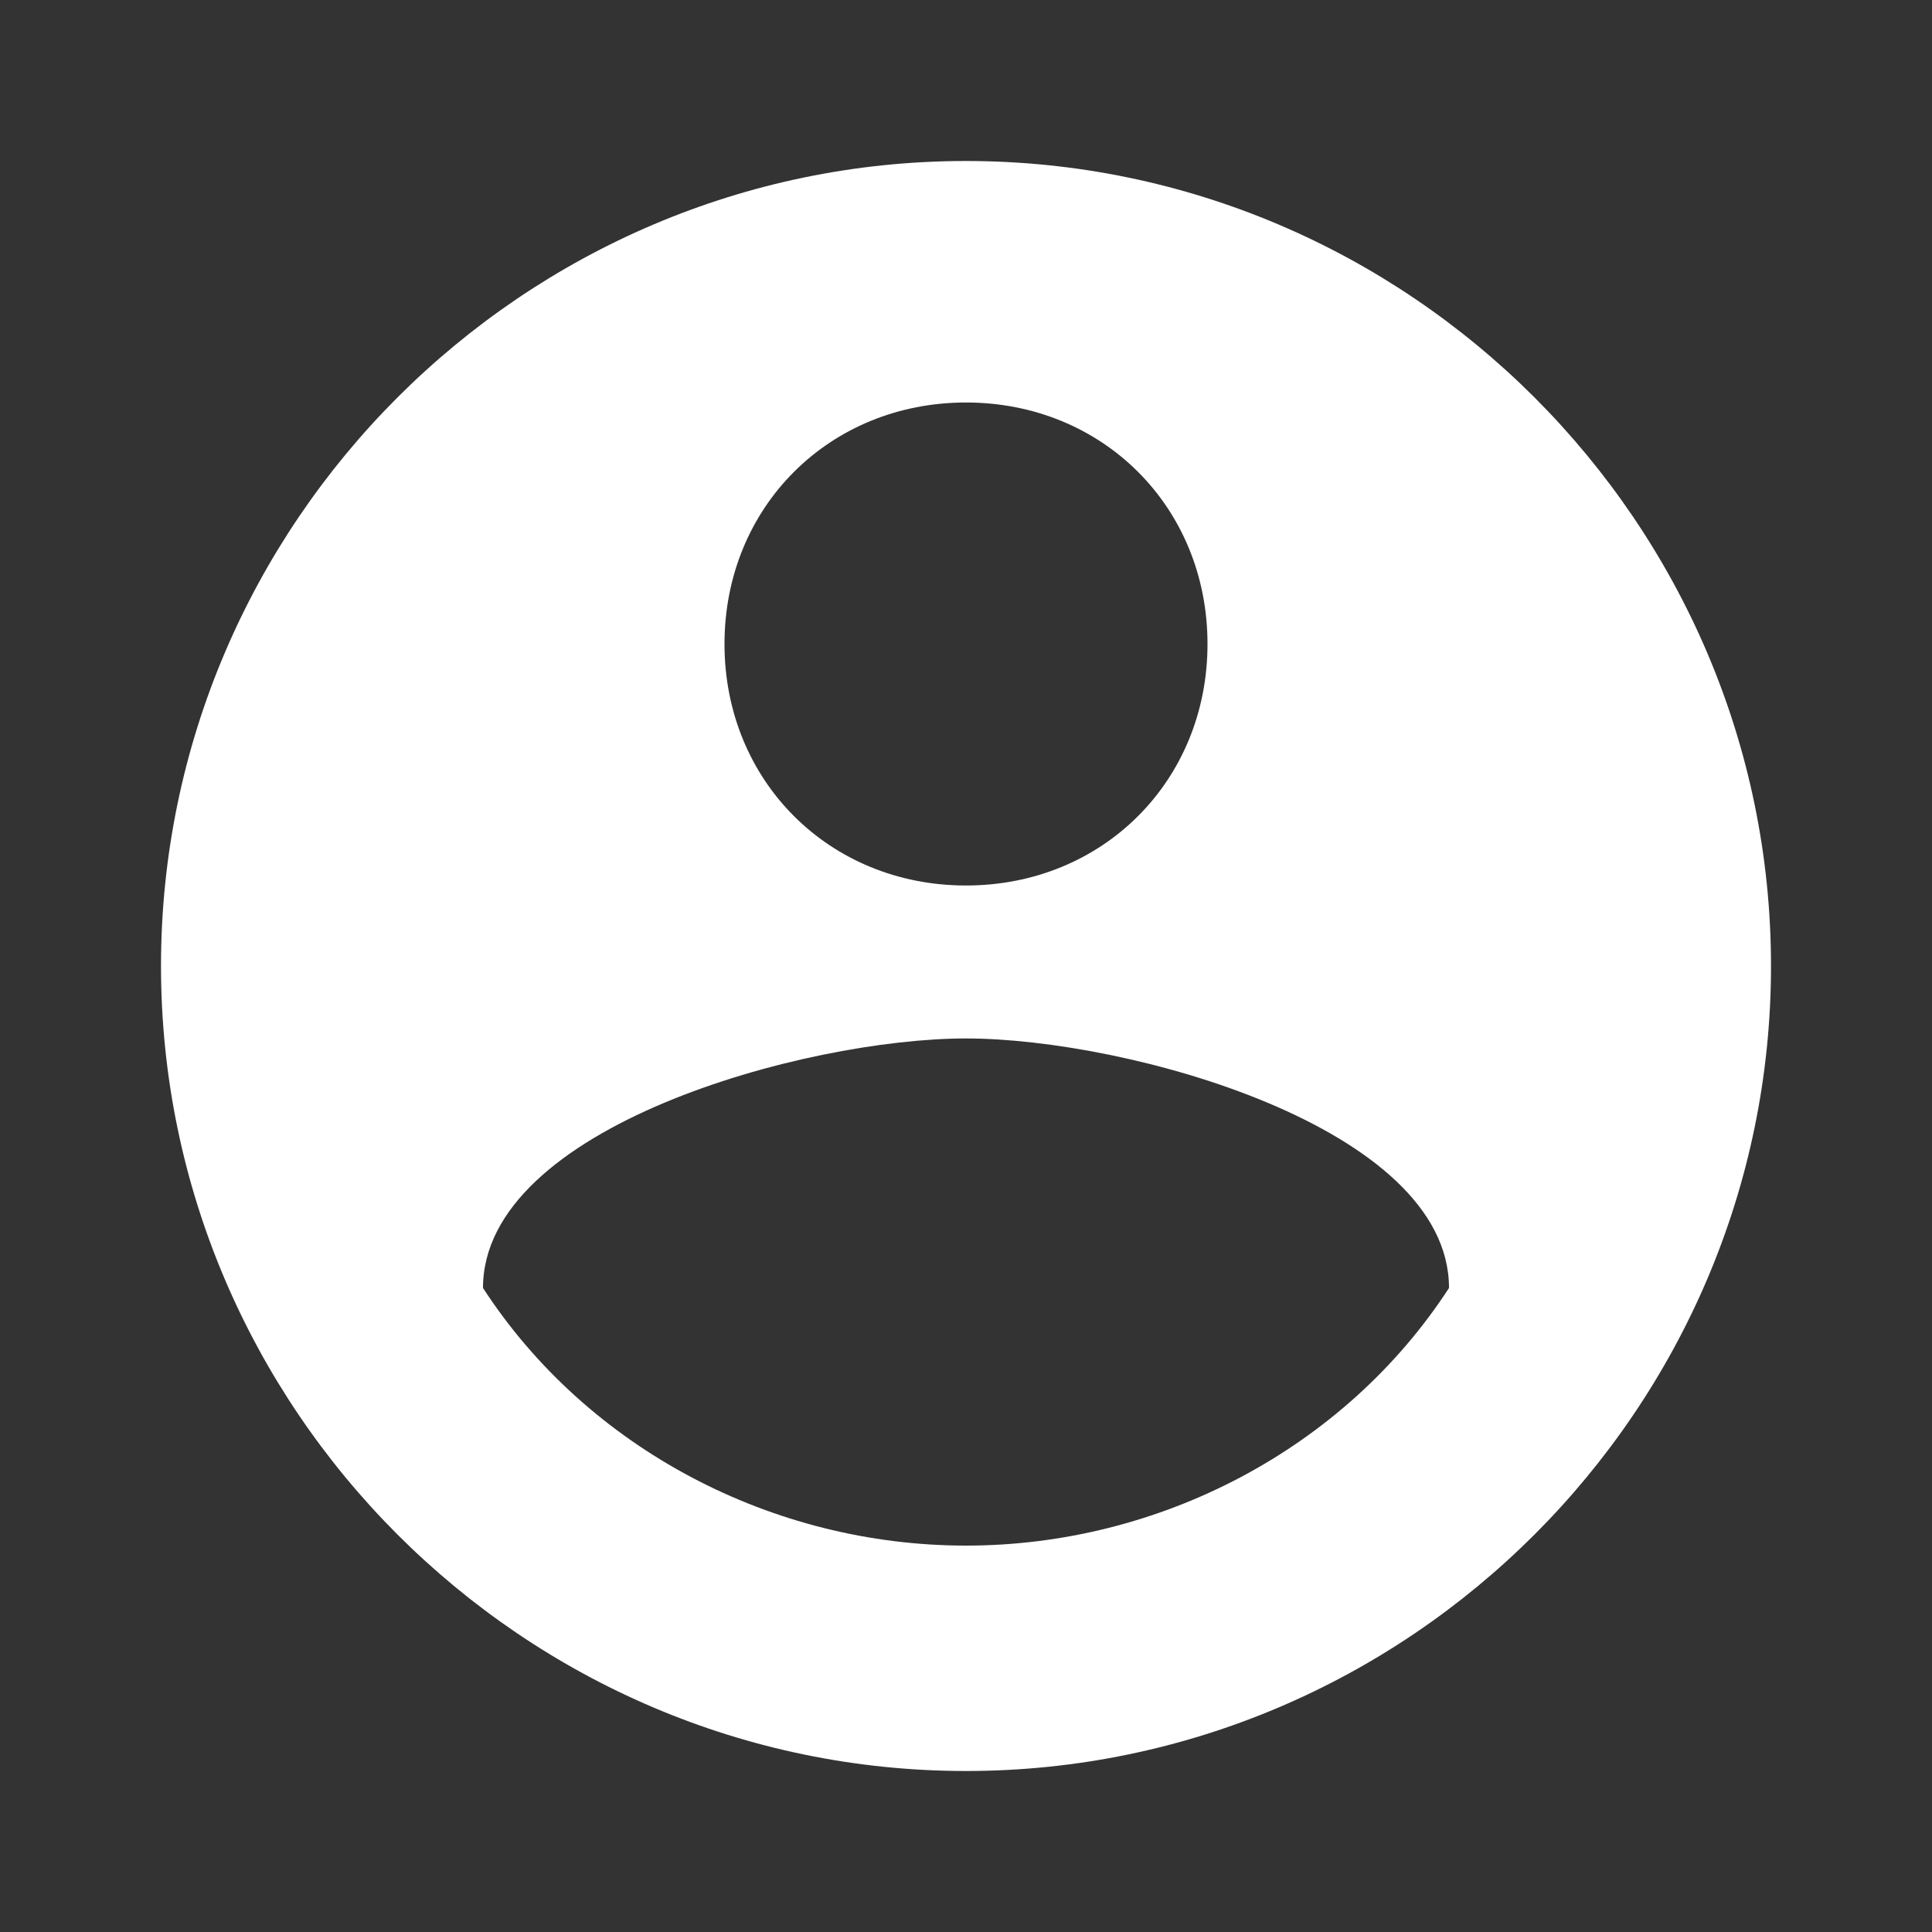
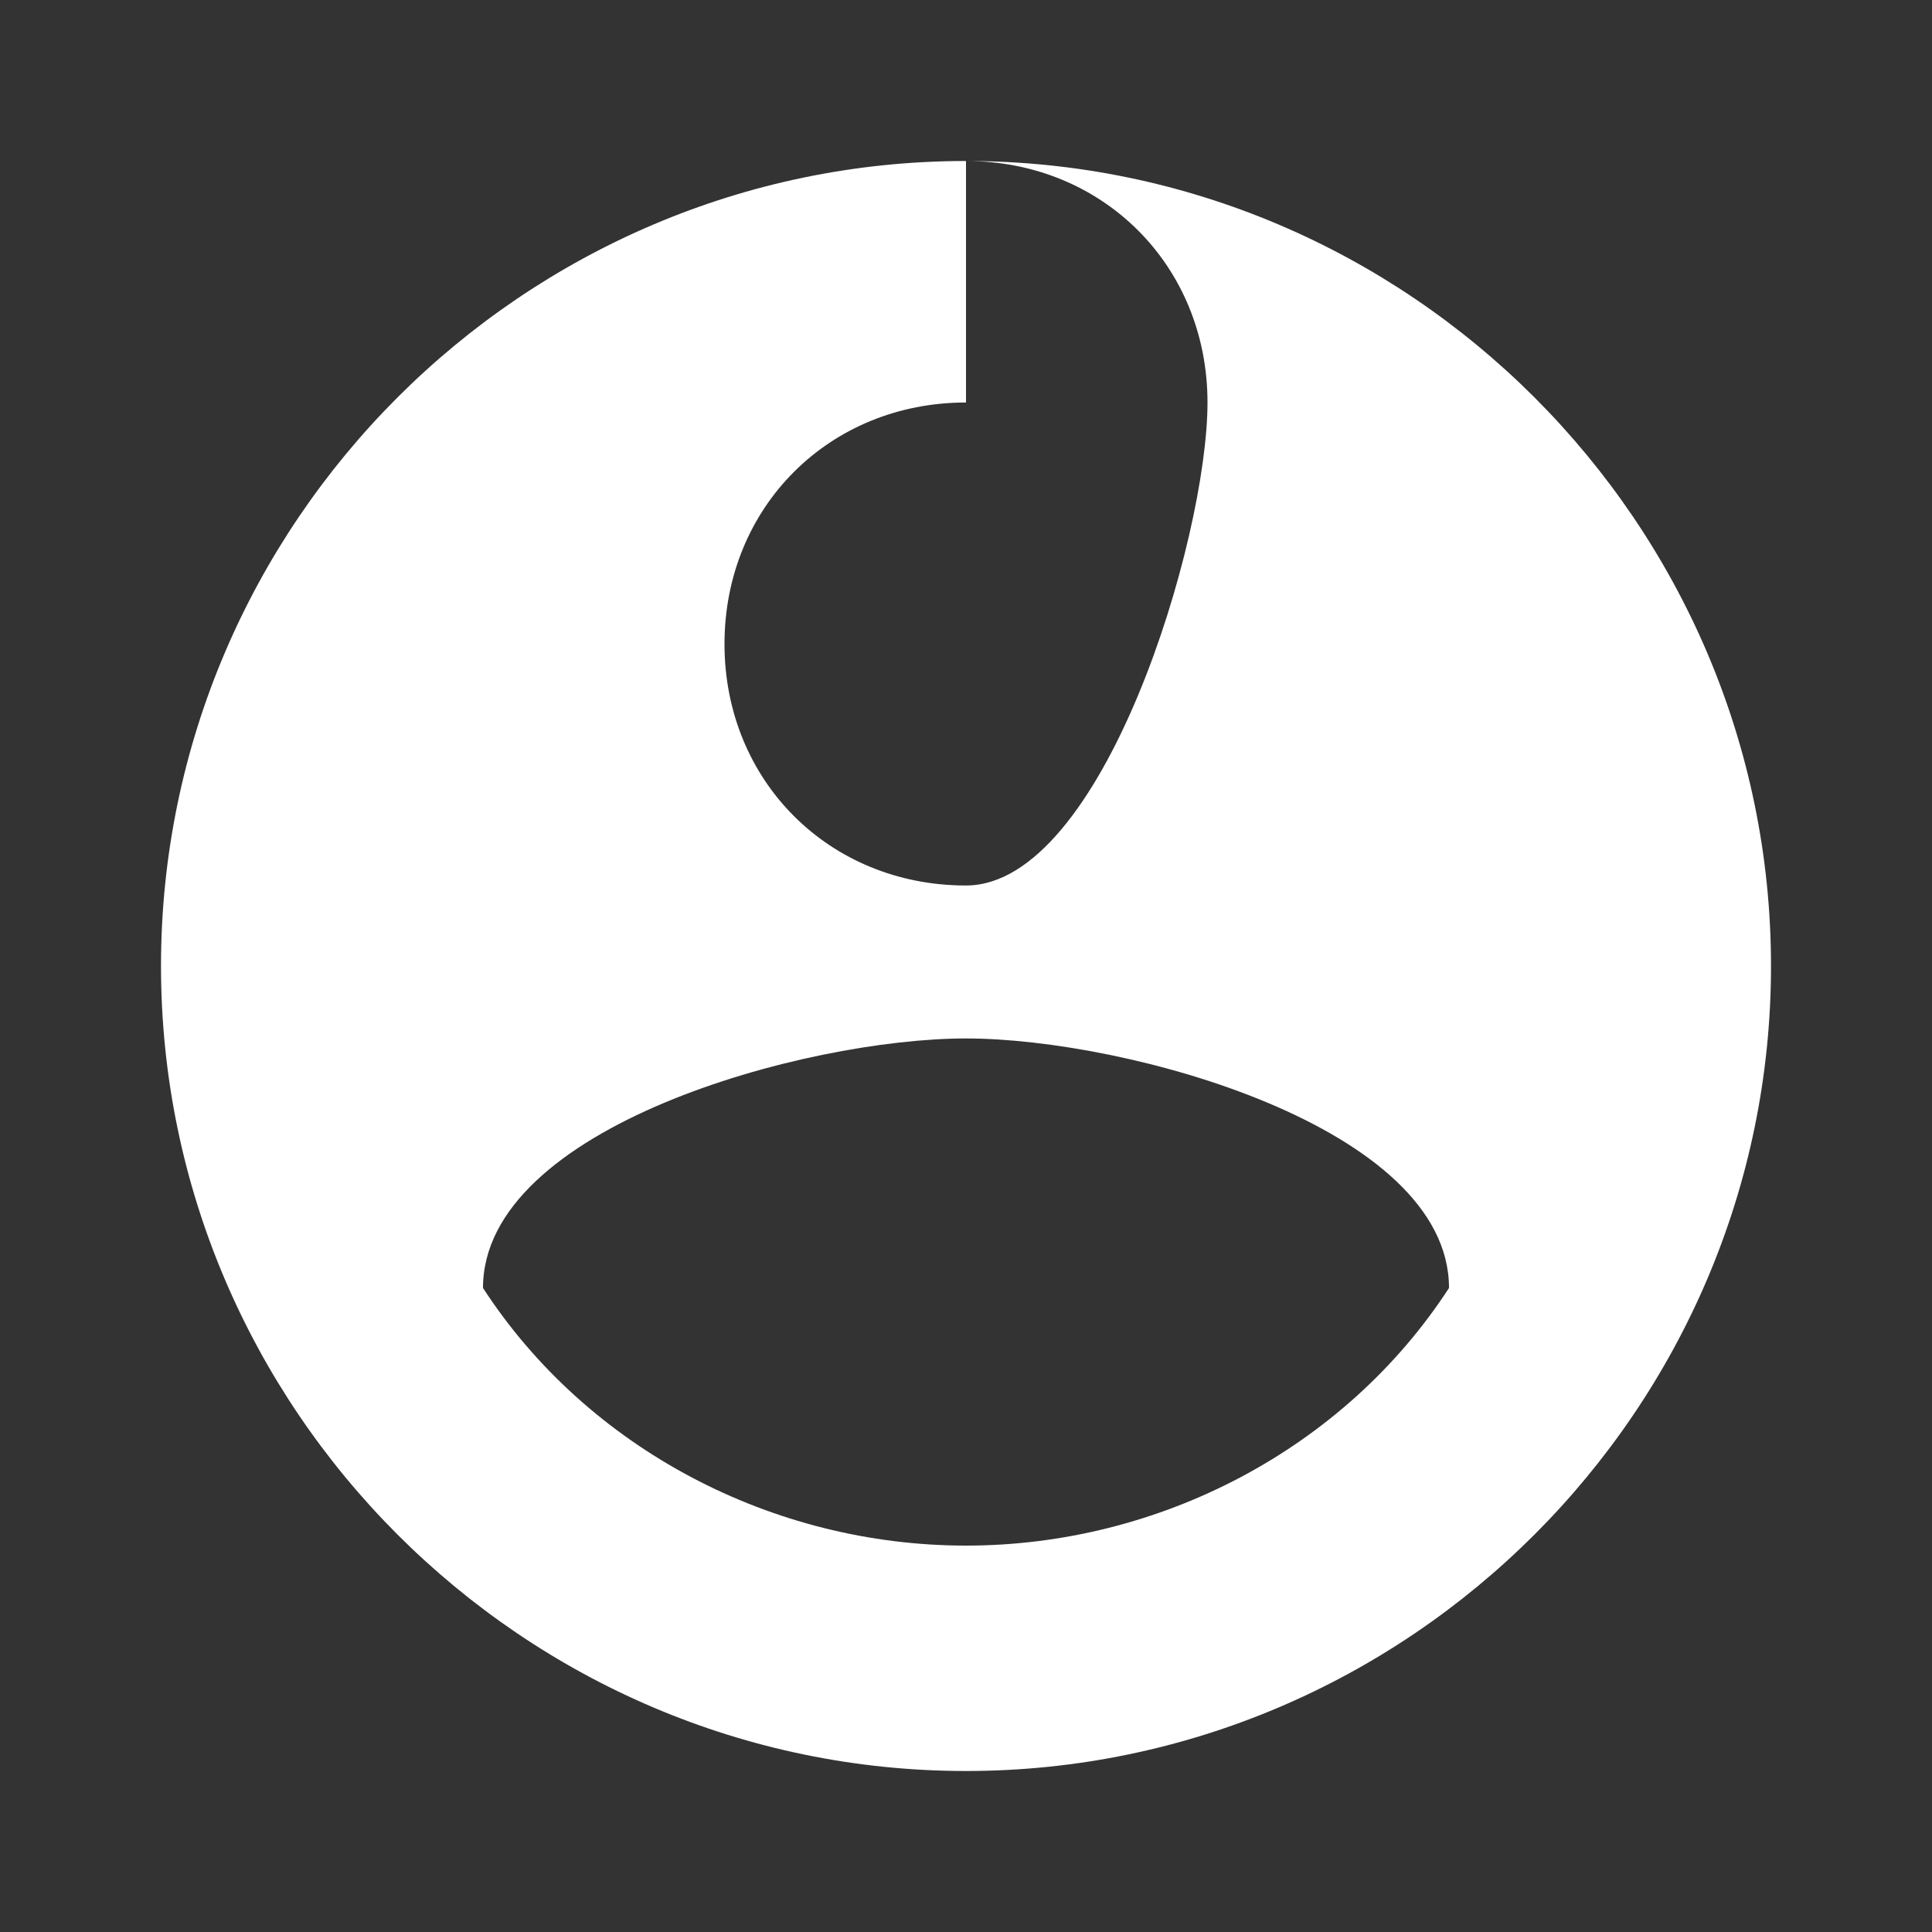
<svg xmlns="http://www.w3.org/2000/svg" version="1.1" id="Laag_1" x="0px" y="0px" width="24px" height="24px" viewBox="0 0 24 24" style="enable-background:new 0 0 24 24;" xml:space="preserve">
  <rect x="0" y="0" width="24" height="24" fill="#333333" stroke="none" />
  <style type="text/css">
	.st0{fill:#FFFFFF;}
</style>
  <title>Artboard Copy 4</title>
  <desc>Created with Sketch.</desc>
  <g id="Artboard-Copy-4">
    <g id="Stacked-Group-Copy-4" transform="translate(4, 4)">
      <g id="Group-3">
-         <path id="Icon-Shape" class="st0" d="M8-2C2.5-2-2,2.5-2,8S2.5,18,8,18s10-4.5,10-10S13.5-2,8-2z M8,1c1.7,0,3,1.3,3,3S9.7,7,8,7     S5,5.7,5,4S6.3,1,8,1z M8,15.2c-2.4,0-4.7-1.2-6-3.2c0-2,4-3.1,6-3.1c2,0,6,1.1,6,3.1C12.7,14,10.4,15.2,8,15.2z" />
+         <path id="Icon-Shape" class="st0" d="M8-2C2.5-2-2,2.5-2,8S2.5,18,8,18s10-4.5,10-10S13.5-2,8-2z c1.7,0,3,1.3,3,3S9.7,7,8,7     S5,5.7,5,4S6.3,1,8,1z M8,15.2c-2.4,0-4.7-1.2-6-3.2c0-2,4-3.1,6-3.1c2,0,6,1.1,6,3.1C12.7,14,10.4,15.2,8,15.2z" />
      </g>
    </g>
  </g>
</svg>